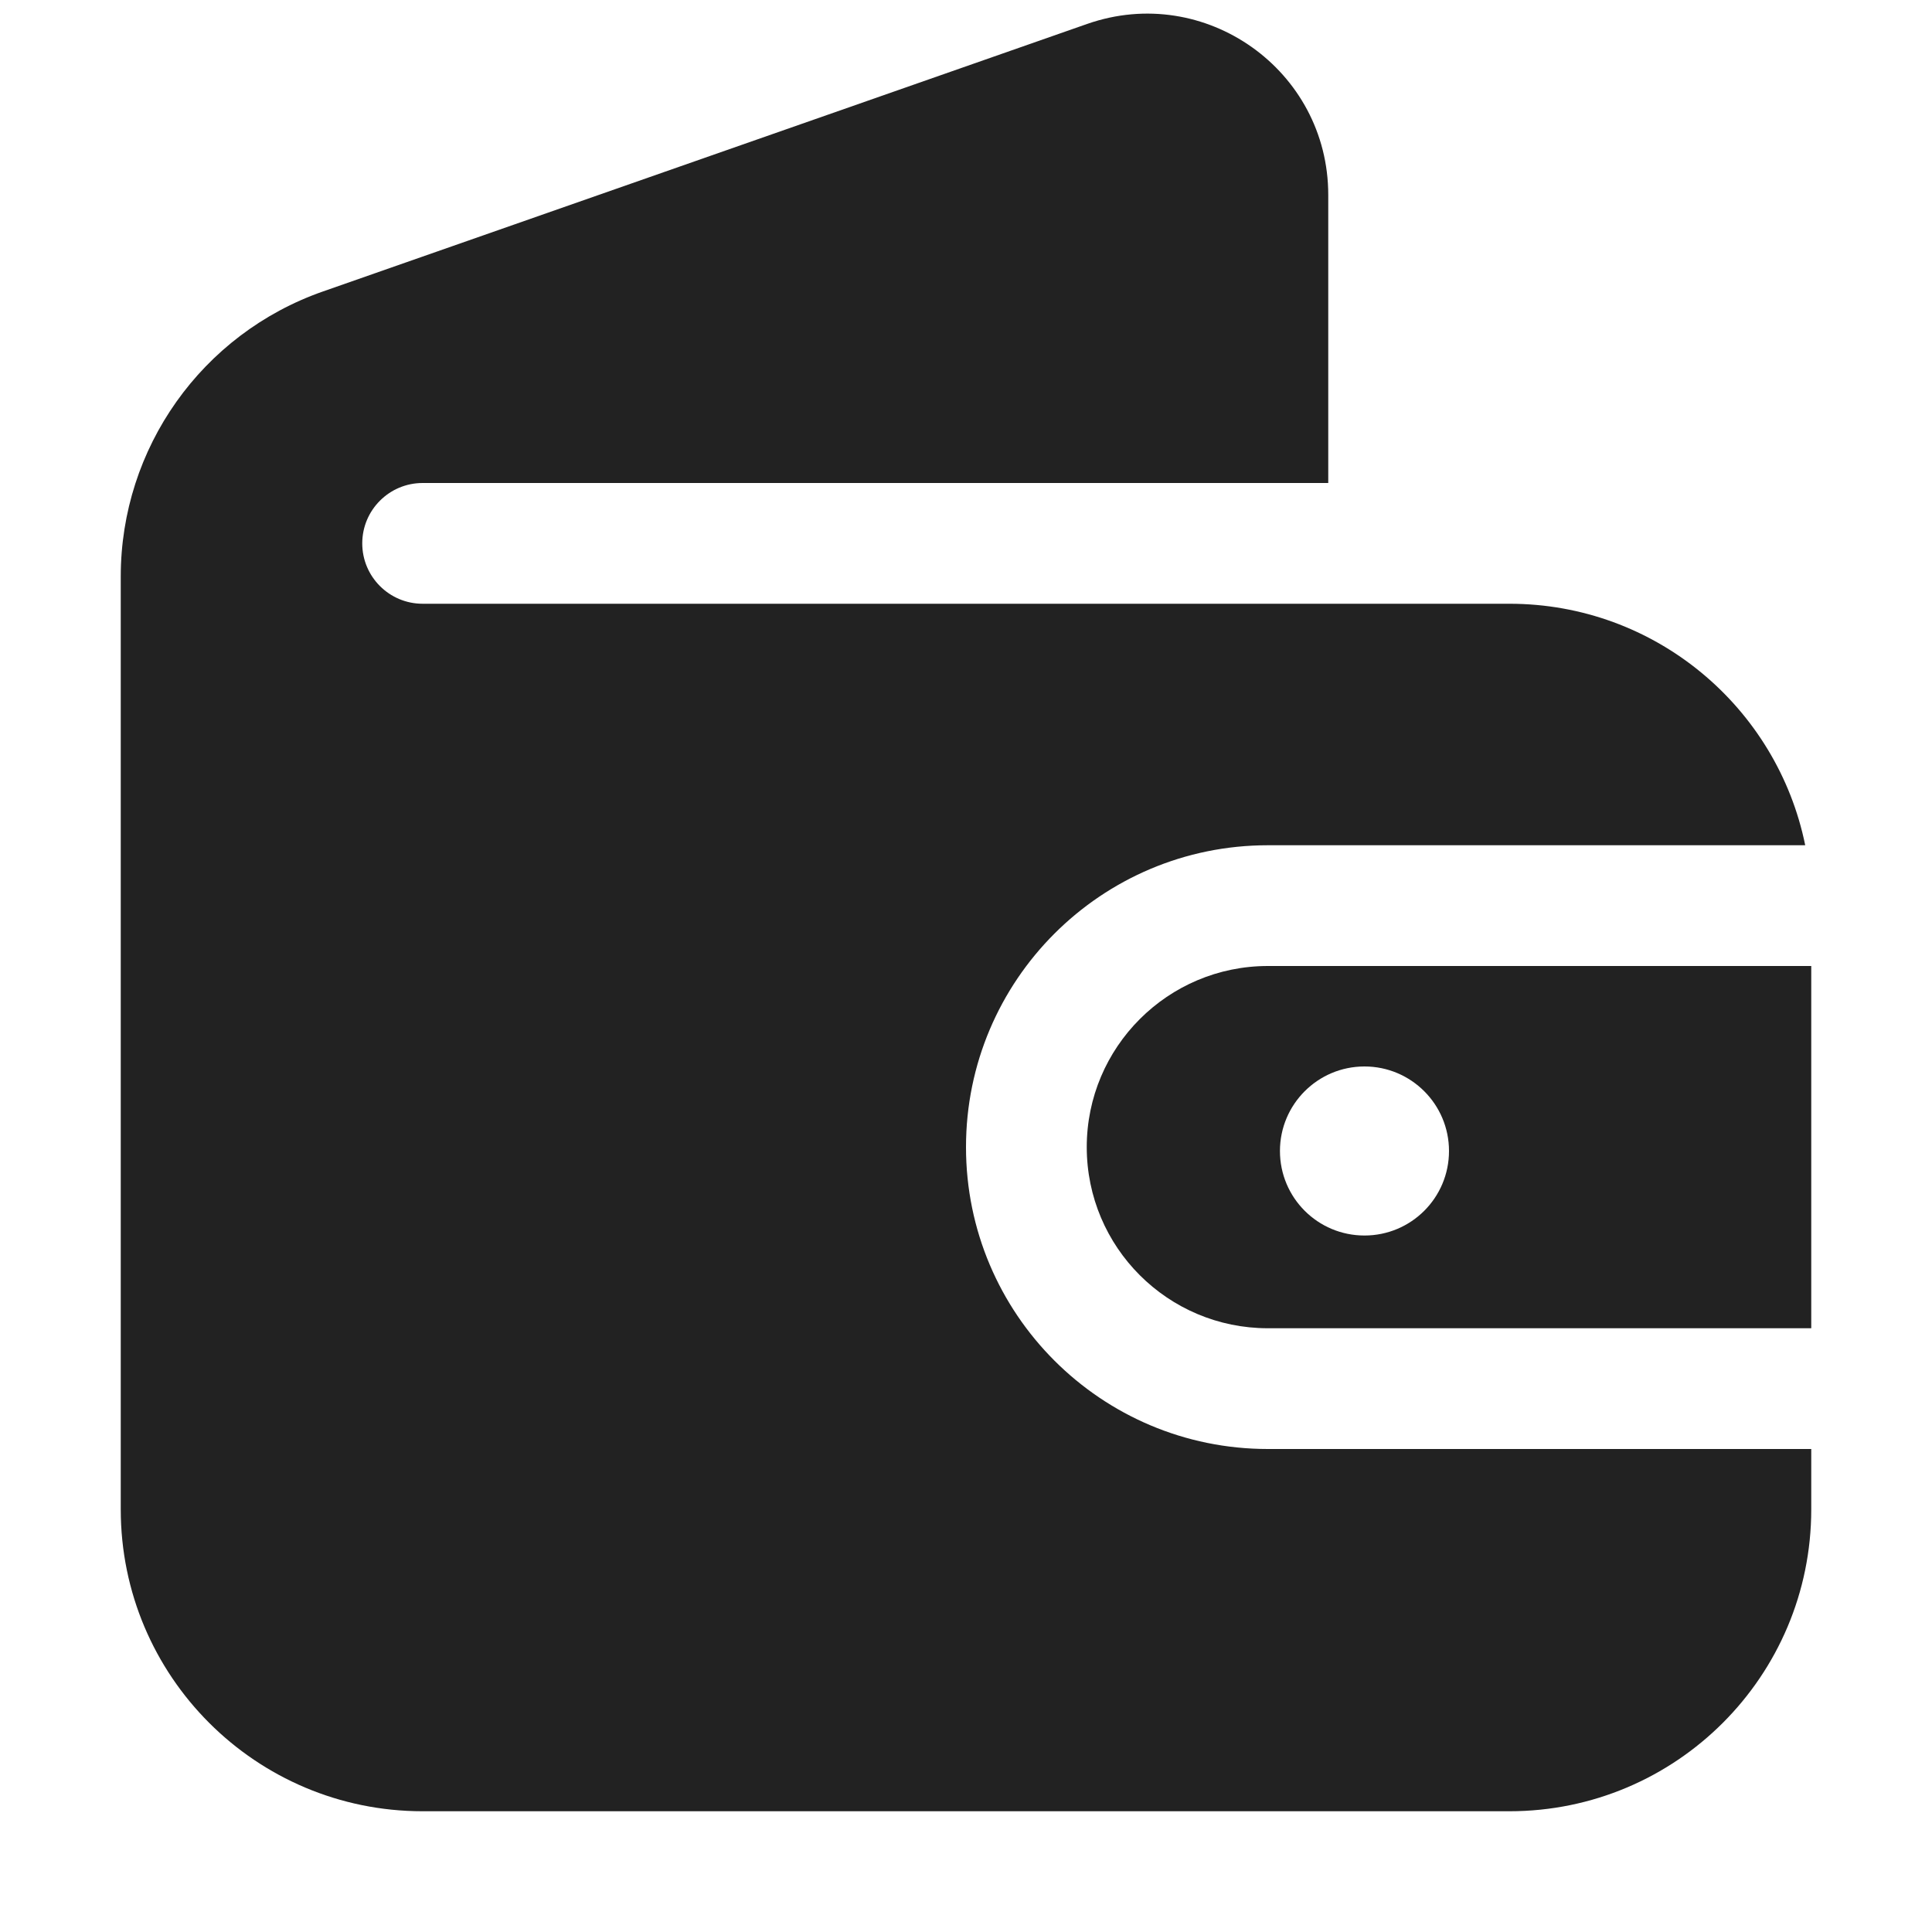
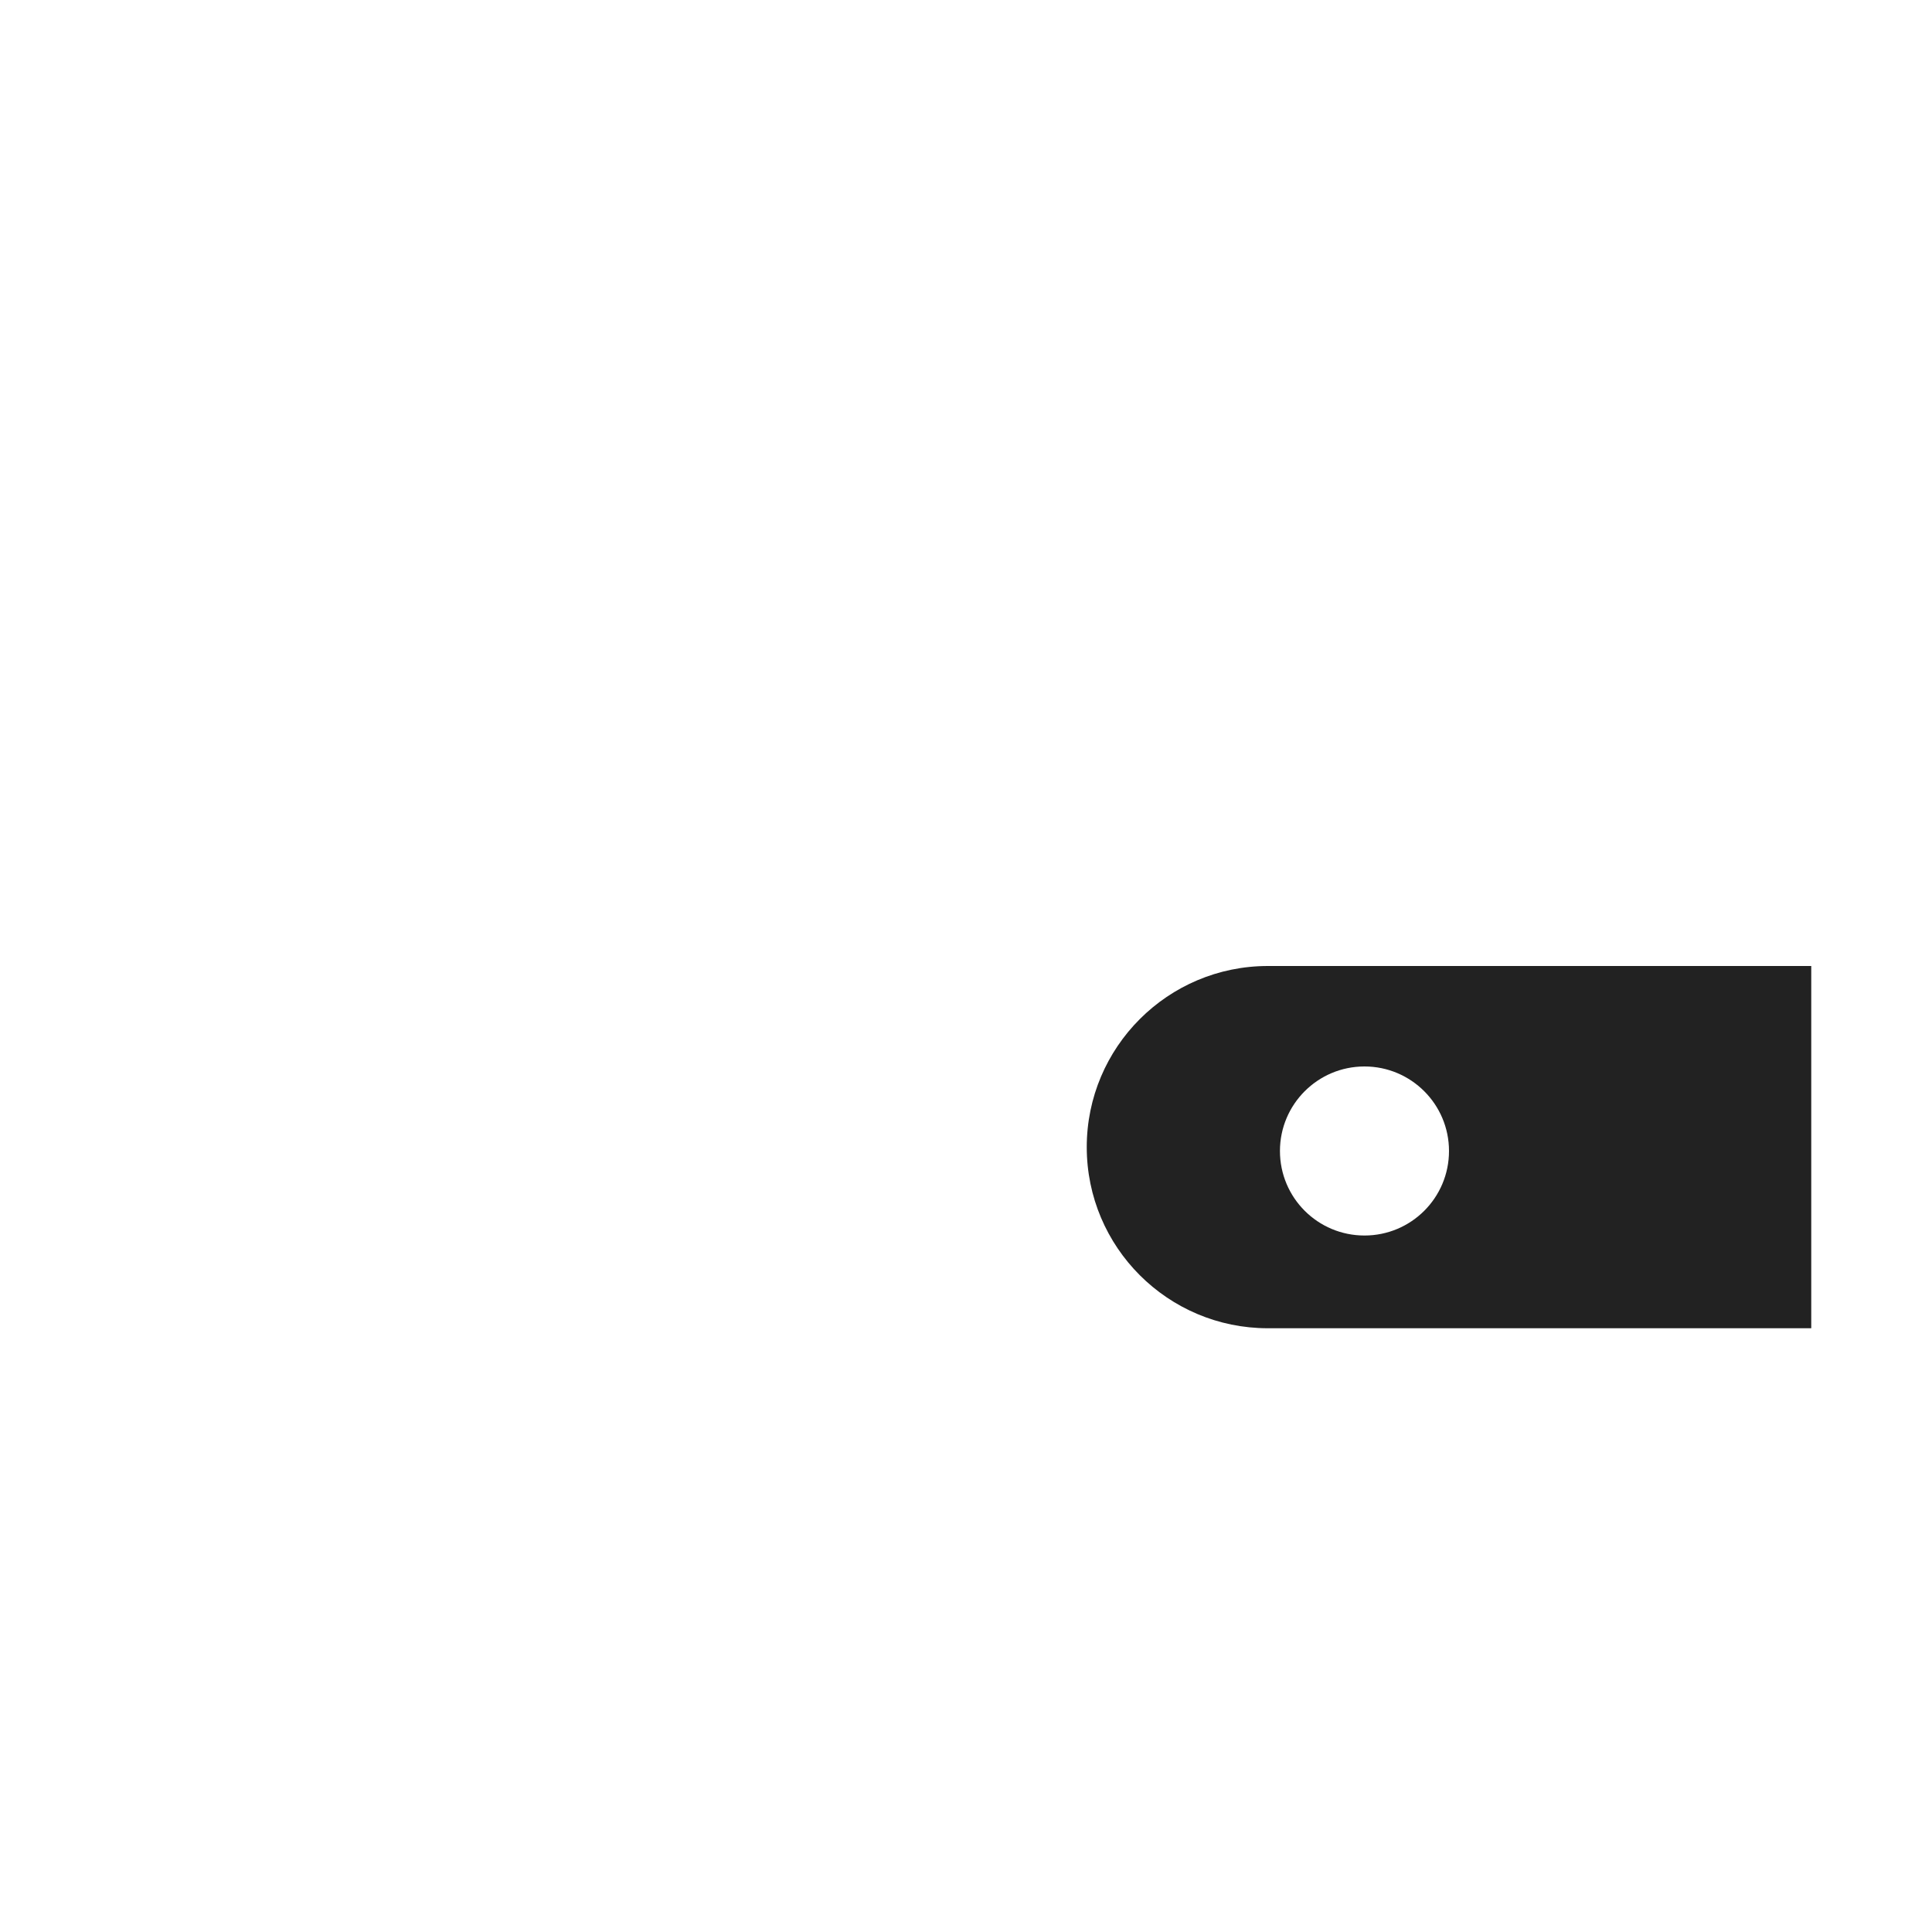
<svg xmlns="http://www.w3.org/2000/svg" width="16" height="16" viewBox="0 0 16 16" fill="none">
-   <path d="M1 4.774C1 3.711 1.671 2.765 2.674 2.414L9.004 0.198C9.98 -0.143 11 0.581 11 1.614V4H3.5C3.224 4 3 4.224 3 4.5C3 4.776 3.224 5 3.5 5H12.5C13.71 5 14.718 5.859 14.95 7H10.5C9.119 7 8 8.119 8 9.5C8 10.881 9.119 12 10.5 12H15V12.5C15 13.881 13.881 15 12.5 15H3.5C2.119 15 1 13.881 1 12.5V4.774Z" fill="#222222" />
-   <path fill-rule="evenodd" clip-rule="evenodd" d="M15 11H10.5C9.672 11 9 10.329 9 9.5C9 8.672 9.672 8 10.5 8H15V11ZM12 9.532C12 9.919 11.687 10.232 11.3 10.232C10.913 10.232 10.6 9.919 10.6 9.532C10.6 9.146 10.913 8.832 11.3 8.832C11.687 8.832 12 9.146 12 9.532Z" fill="#222222" />
+   <path fill-rule="evenodd" clip-rule="evenodd" d="M15 11H10.5C9.672 11 9 10.329 9 9.5C9 8.672 9.672 8 10.5 8H15V11M12 9.532C12 9.919 11.687 10.232 11.3 10.232C10.913 10.232 10.6 9.919 10.6 9.532C10.6 9.146 10.913 8.832 11.3 8.832C11.687 8.832 12 9.146 12 9.532Z" fill="#222222" />
</svg>